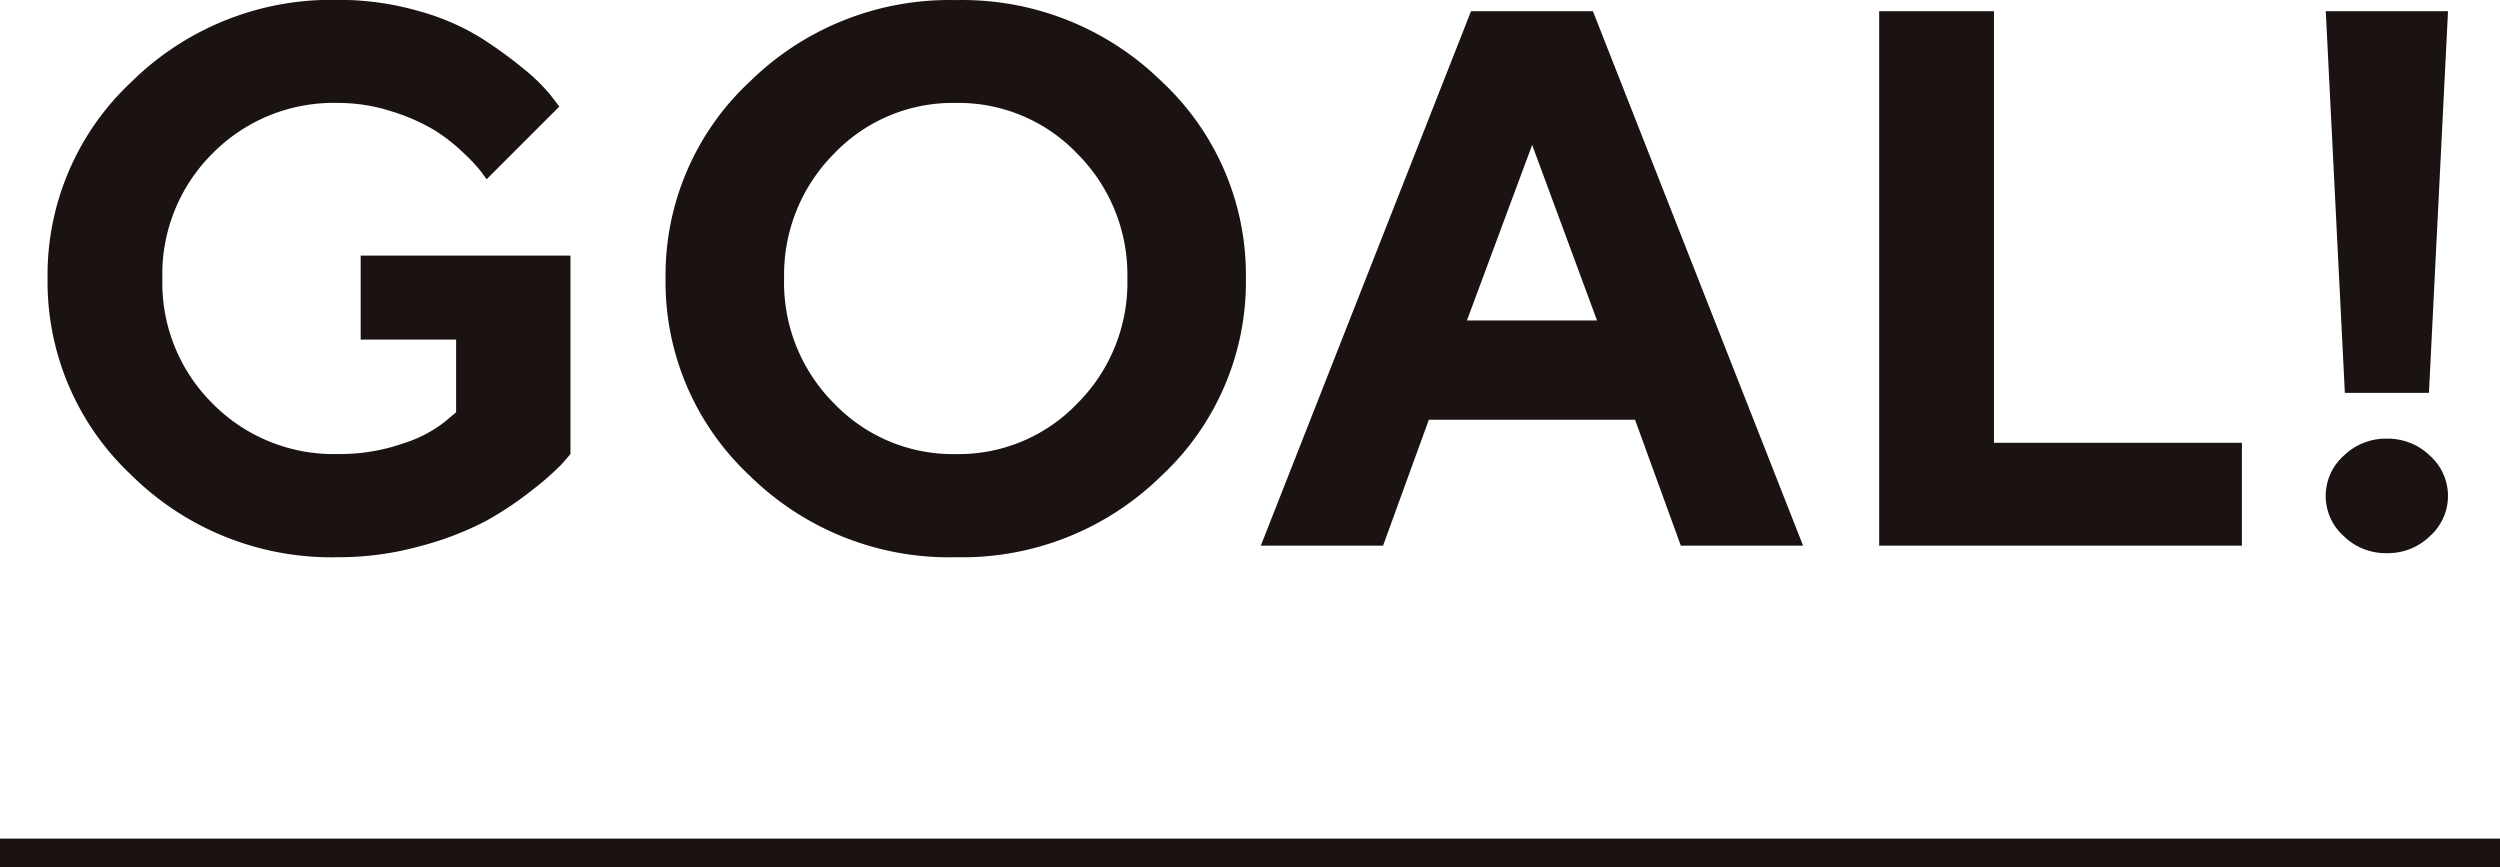
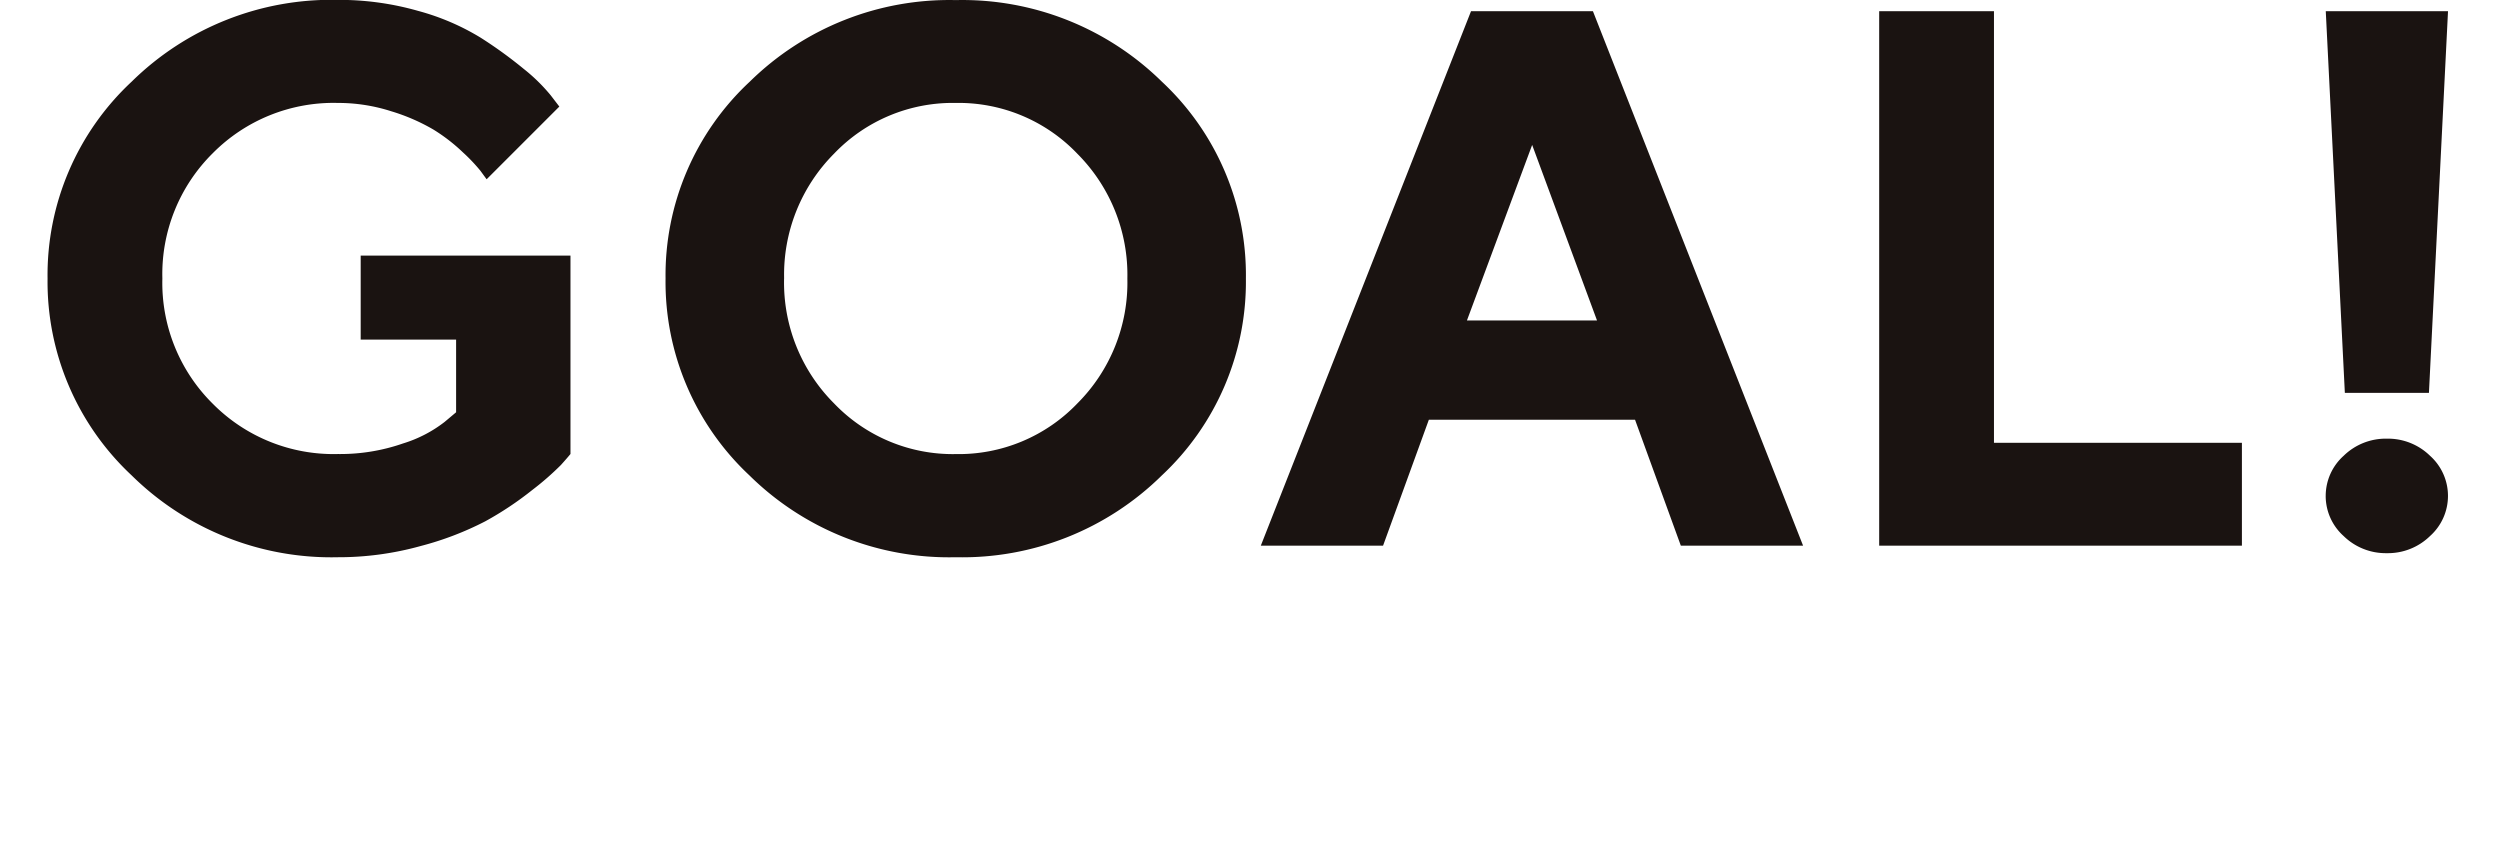
<svg xmlns="http://www.w3.org/2000/svg" width="131" height="45.441" viewBox="0 0 131 45.441">
  <g transform="translate(-724.5 -17902.277)">
-     <path d="M0,0H131" transform="translate(724.5 17946.969)" fill="none" stroke="#1a1311" stroke-width="1.5" />
    <path d="M18.4-15.2V-10.8h5v3.809l-.605.508a6.783,6.783,0,0,1-2.168,1.123,10.011,10.011,0,0,1-3.418.557,8.908,8.908,0,0,1-6.562-2.637A8.908,8.908,0,0,1,8.008-14a8.908,8.908,0,0,1,2.637-6.562A8.908,8.908,0,0,1,17.207-23.2,9.073,9.073,0,0,1,20-22.764a10.224,10.224,0,0,1,2.207.957,9.246,9.246,0,0,1,1.553,1.2,9.06,9.06,0,0,1,.918.967q.205.283.322.439l3.809-3.809-.449-.586a9.269,9.269,0,0,0-1.416-1.387,22.75,22.75,0,0,0-2.266-1.641,12.529,12.529,0,0,0-3.271-1.4,15.042,15.042,0,0,0-4.2-.576A14.924,14.924,0,0,0,6.4-24.316,13.854,13.854,0,0,0,1.992-14,13.886,13.886,0,0,0,6.4-3.682,14.906,14.906,0,0,0,17.207.605,16.019,16.019,0,0,0,21.533.02a16.262,16.262,0,0,0,3.4-1.3A17.211,17.211,0,0,0,27.393-2.92a14.852,14.852,0,0,0,1.5-1.309q.342-.381.5-.576V-15.2Zm22.188,1.2A8.981,8.981,0,0,1,43.2-20.537,8.6,8.6,0,0,1,49.58-23.2a8.6,8.6,0,0,1,6.377,2.666,8.981,8.981,0,0,1,2.617,6.543,8.949,8.949,0,0,1-2.617,6.533A8.614,8.614,0,0,1,49.58-4.8,8.614,8.614,0,0,1,43.2-7.461,8.949,8.949,0,0,1,40.586-13.994ZM34.375-14a13.886,13.886,0,0,0,4.4,10.322A14.894,14.894,0,0,0,49.58.605a14.894,14.894,0,0,0,10.8-4.287A13.886,13.886,0,0,0,64.785-14a13.854,13.854,0,0,0-4.4-10.312,14.912,14.912,0,0,0-10.8-4.277,14.912,14.912,0,0,0-10.8,4.277A13.854,13.854,0,0,0,34.375-14ZM83.184-11.8H76.367L79.785-21Zm1.992,5.2,2.4,6.6h6.406L82.969-28.008H76.582L65.566,0h6.406l2.4-6.6Zm31.8,6.6V-5.391H103.984V-28.008H97.969V0Zm9.8-8.008,1-20h-6.406l1,20Zm-5.41,5.4a2.82,2.82,0,0,0,.938,2.1,3.156,3.156,0,0,0,2.266.9,3.156,3.156,0,0,0,2.266-.9,2.82,2.82,0,0,0,.938-2.1,2.82,2.82,0,0,0-.937-2.1,3.156,3.156,0,0,0-2.266-.9,3.156,3.156,0,0,0-2.266.9A2.82,2.82,0,0,0,121.367-2.607Z" transform="translate(725 17930.871)" fill="#1a1311" />
  </g>
</svg>